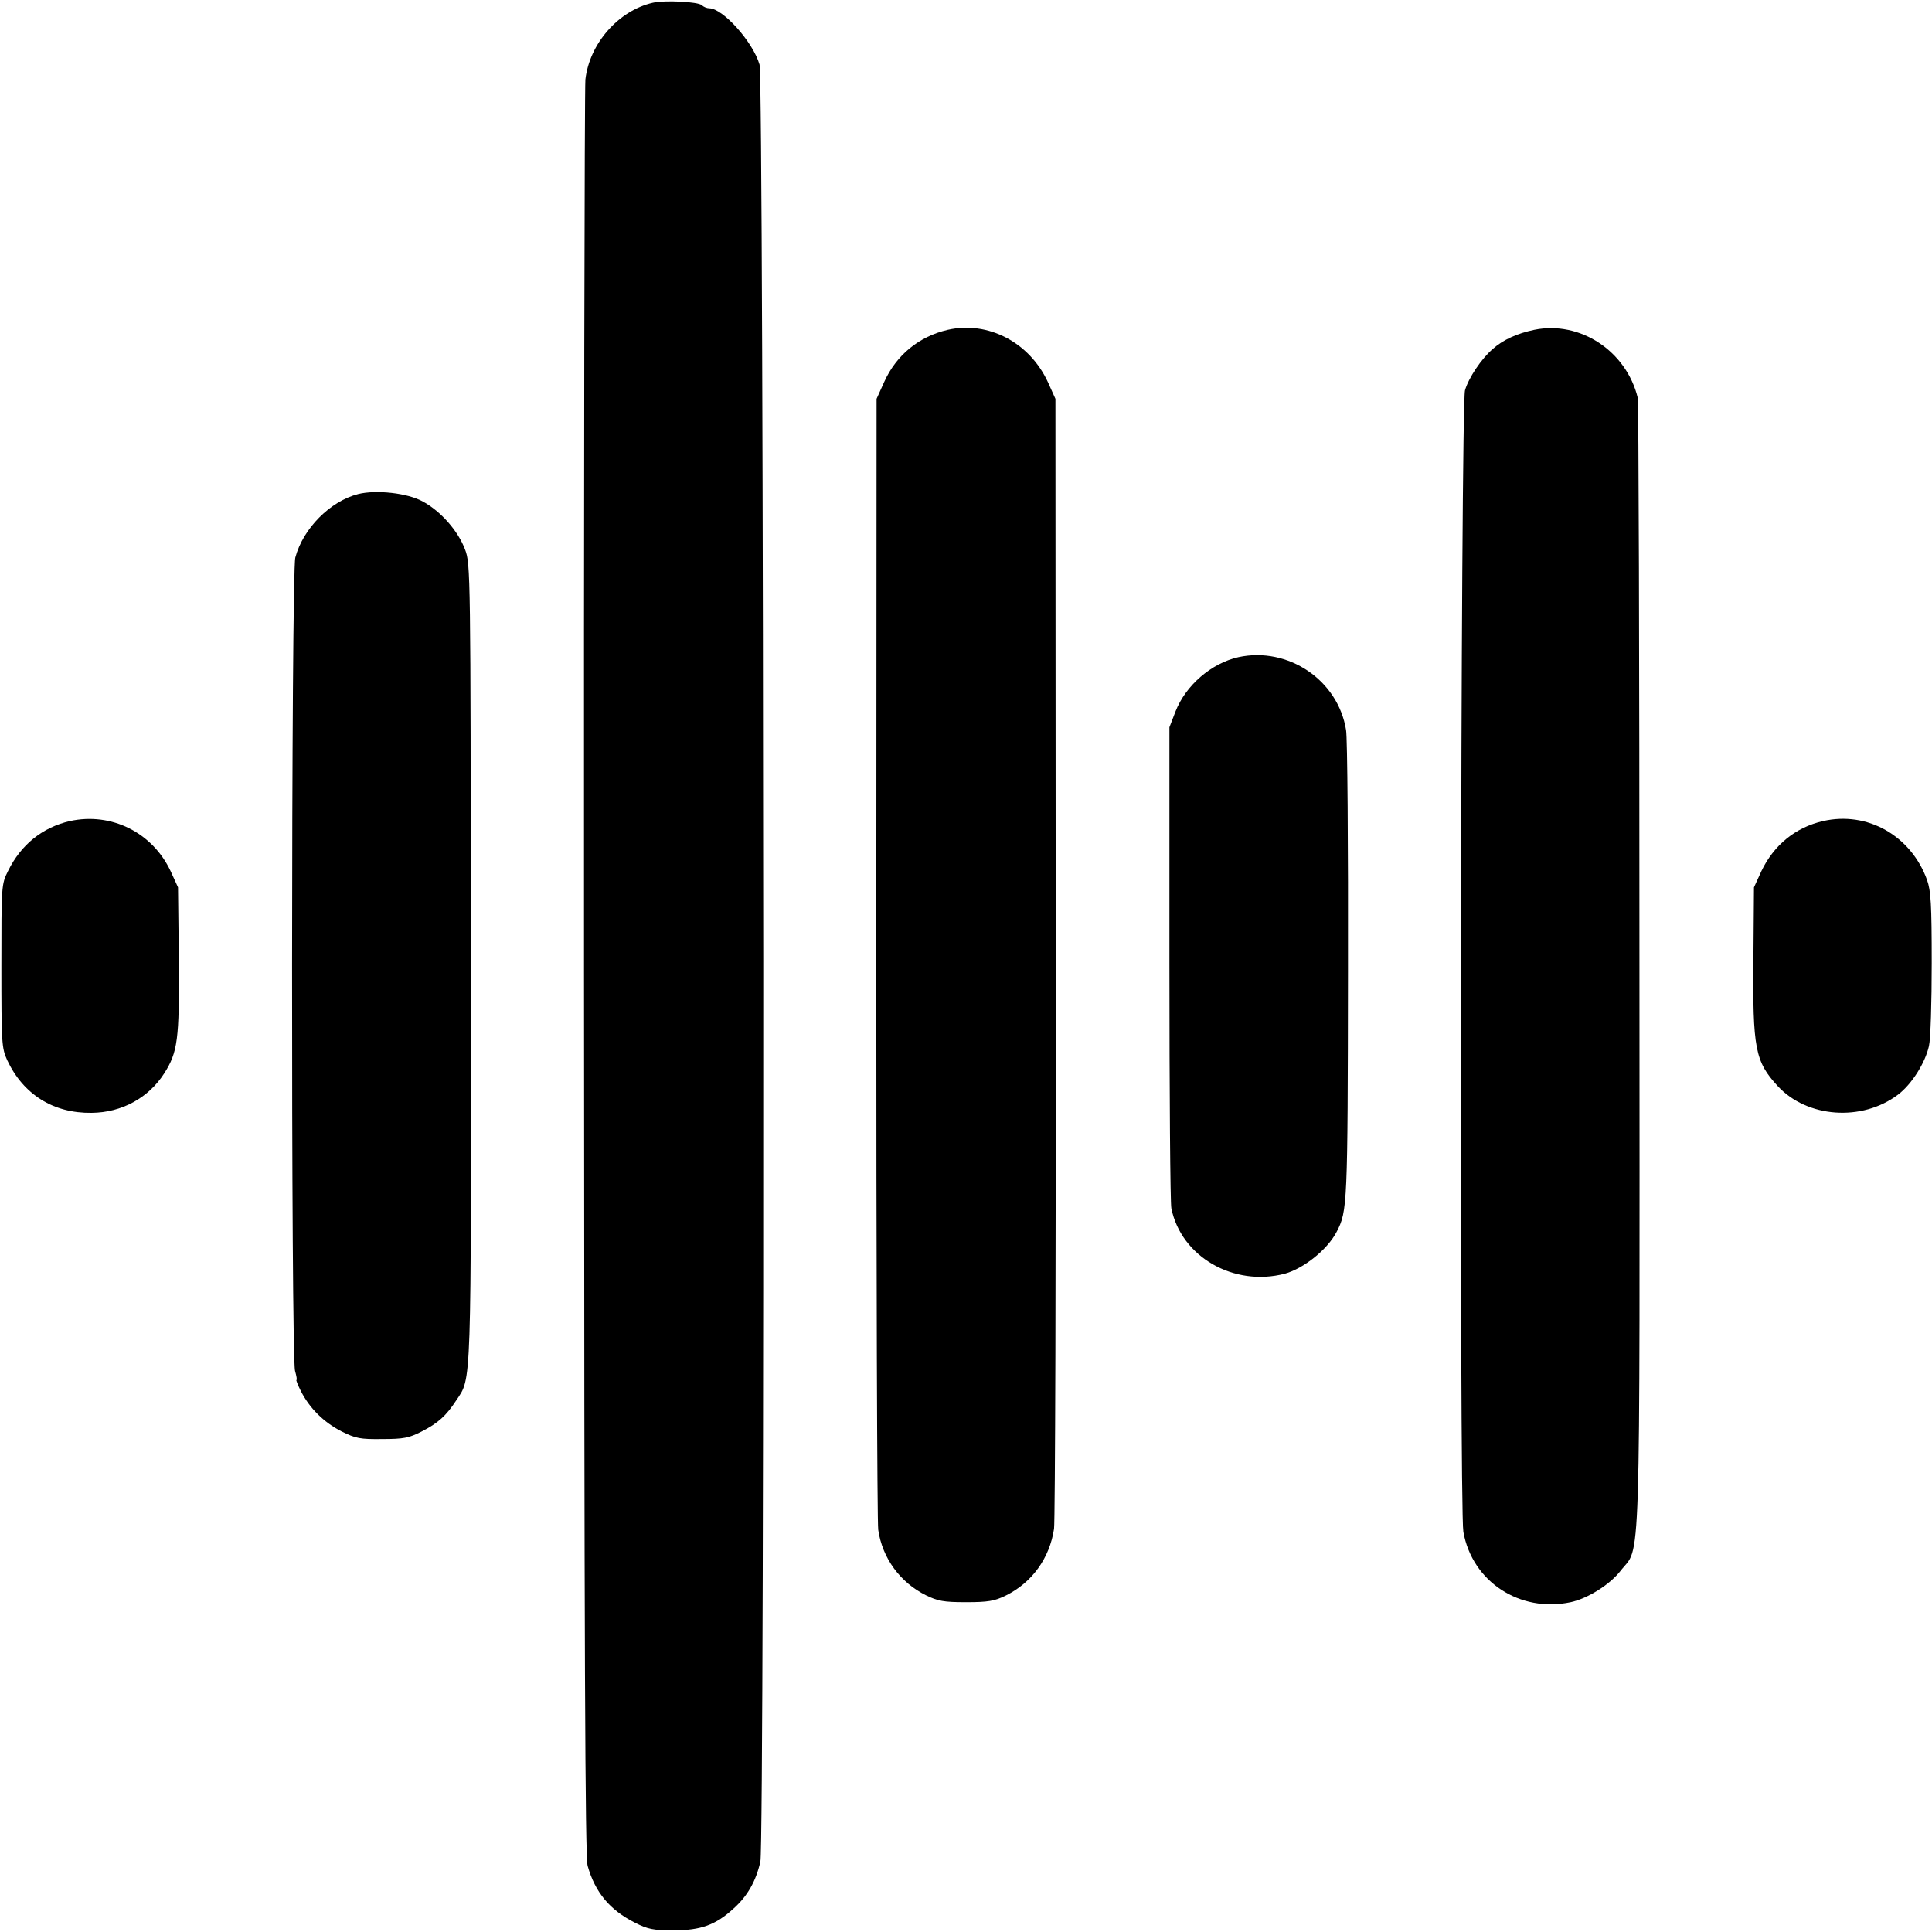
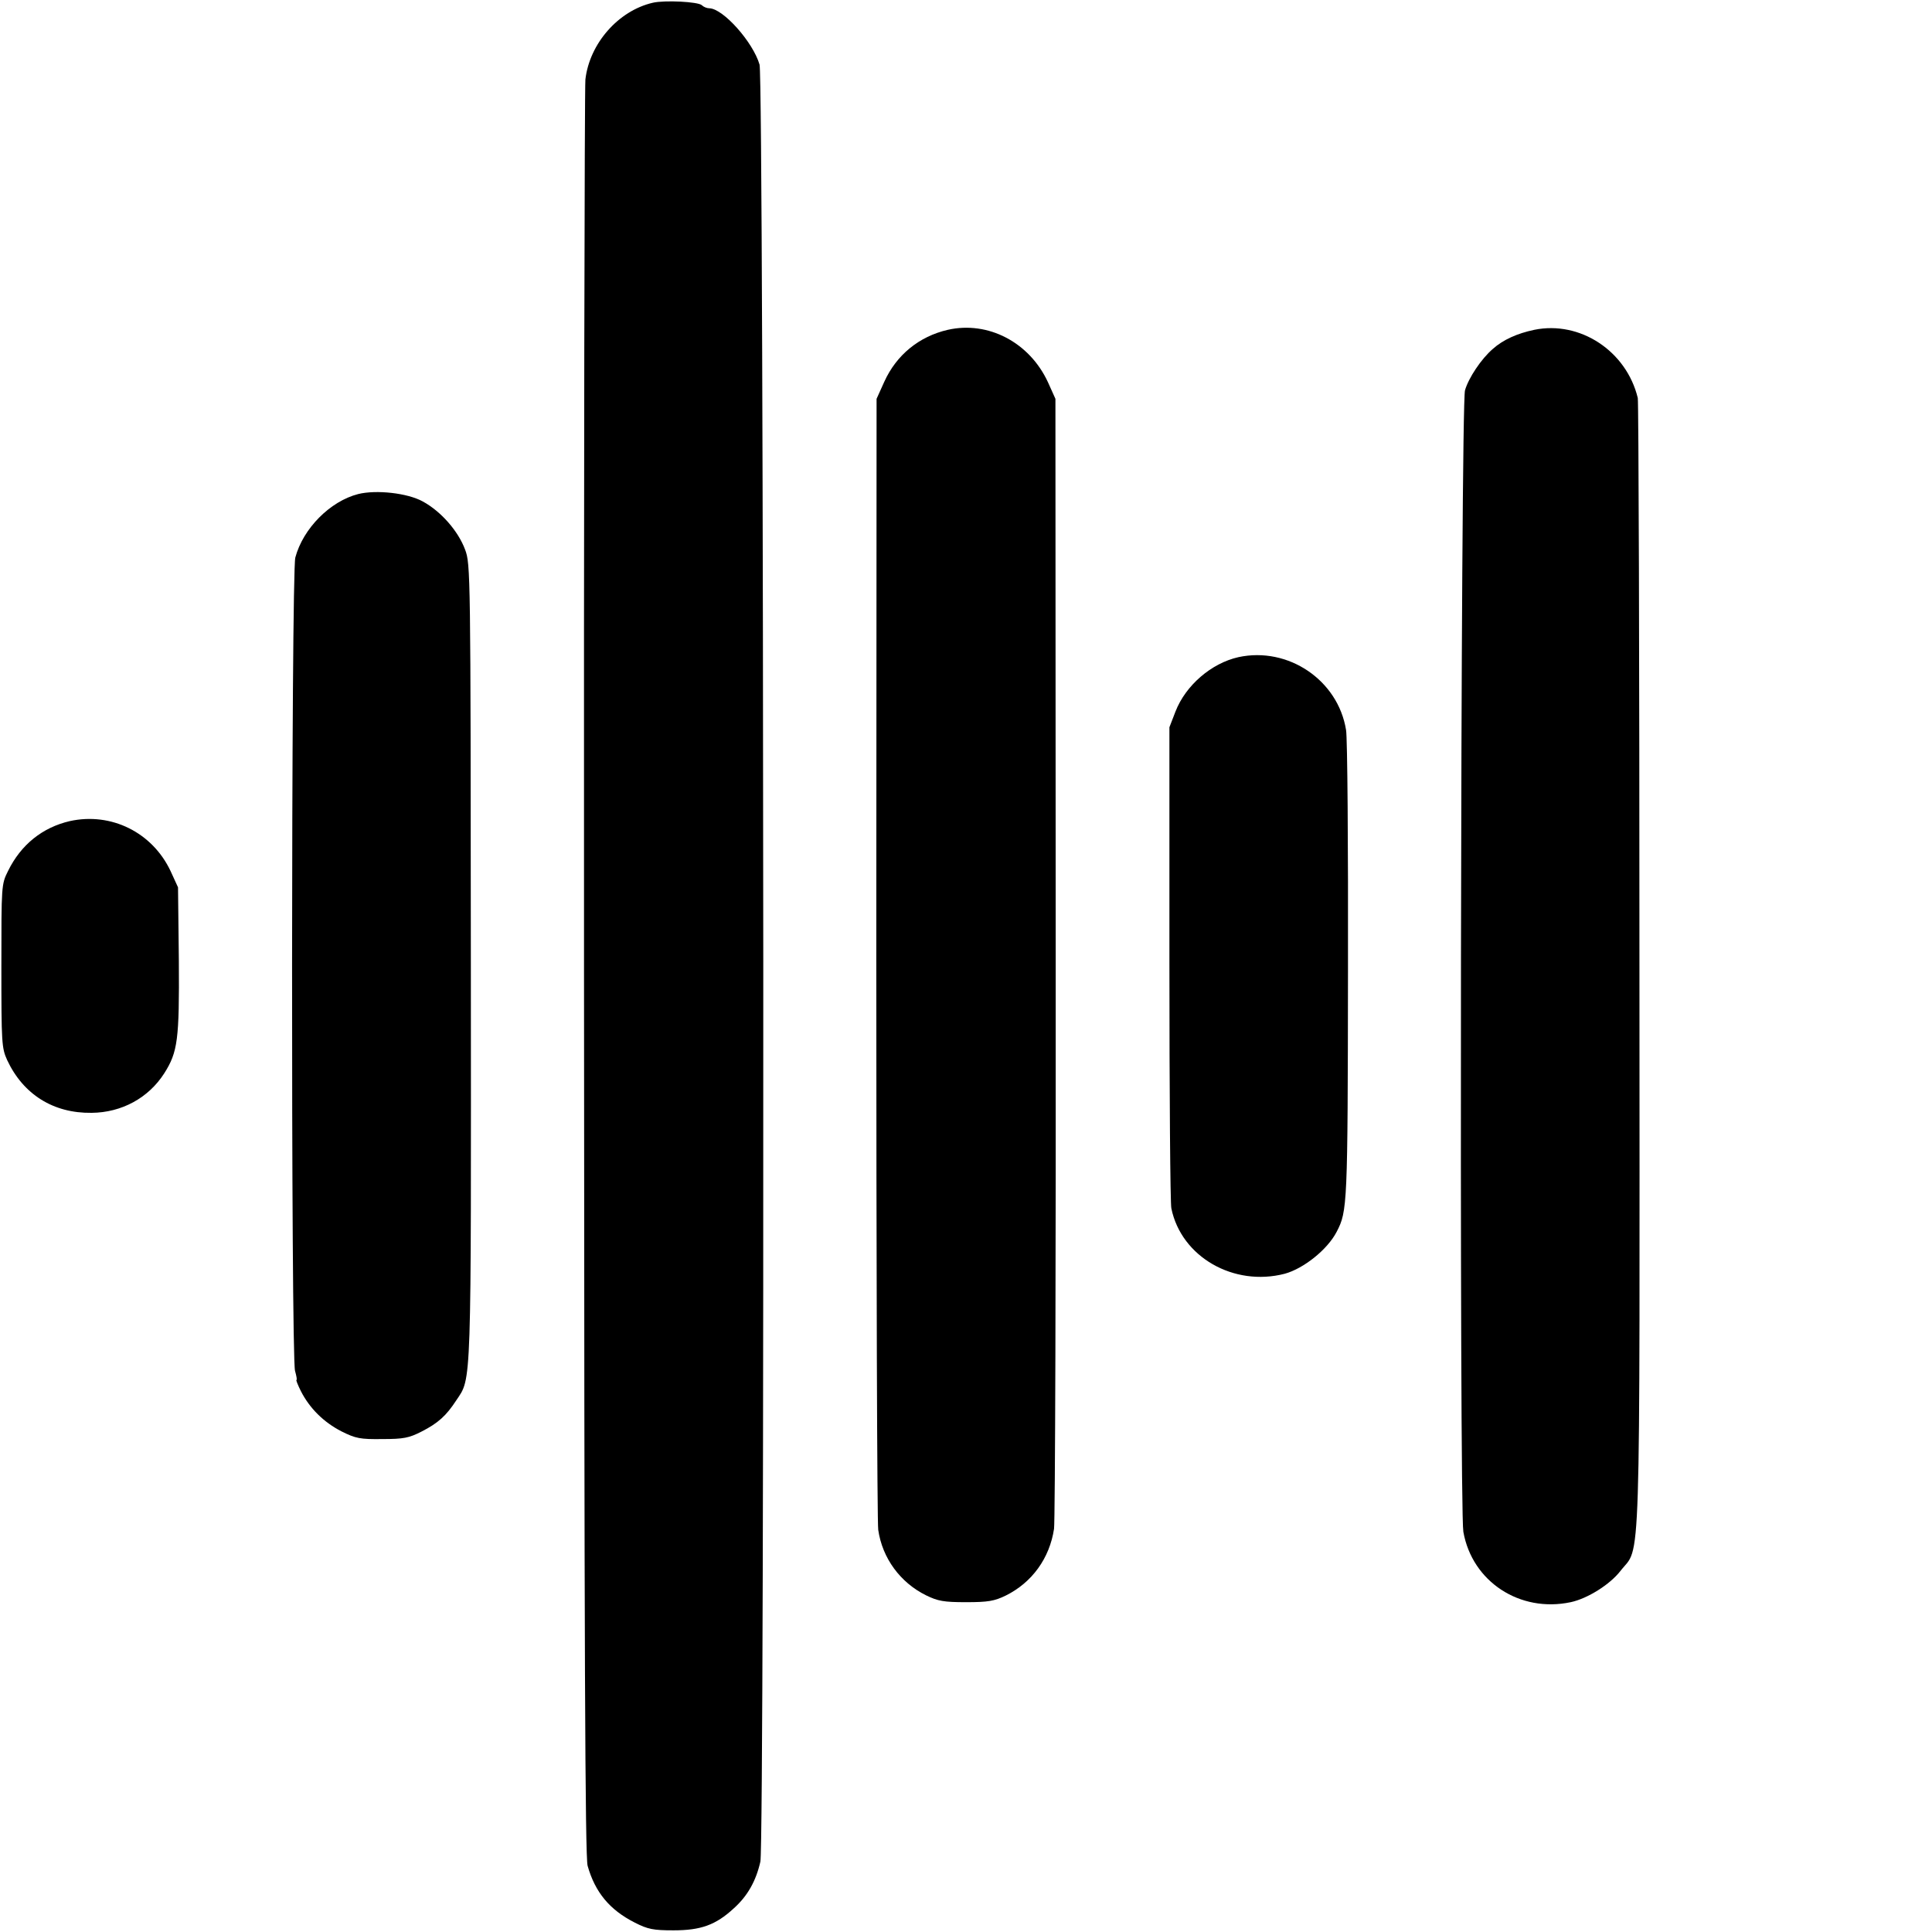
<svg xmlns="http://www.w3.org/2000/svg" version="1.0" width="700pt" height="700pt" viewBox="0 0 700 700" preserveAspectRatio="xMidYMid meet">
  <g transform="translate(0,700) scale(0.1,-0.1)" fill="#000000" stroke="none">
    <path d="M2365 6990 c-125 -29 -229 -148 -244 -278 -3 -31 -6 -1490 -5 -3242 1 -2479 4 -3195 13 -3230 27 -96 80 -160 171 -206 47 -24 67 -28 140 -28 99 0 153 19 219 80 49 44 80 98 96 169 16 73 13 6453 -3 6511 -24 82 -132 203 -182 204 -9 0 -21 5 -27 11 -13 13 -136 19 -178 9z" />
    <path d="M3434 5805 c-104 -24 -186 -91 -230 -188 l-28 -62 -1 -2025 c0 -1114 3 -2047 7 -2073 15 -103 80 -191 173 -237 43 -21 64 -25 145 -25 80 0 103 4 144 24 95 47 159 135 175 242 4 30 7 963 6 2074 l-1 2020 -27 60 c-67 145 -217 223 -363 190z" />
    <path d="M5559 5805 c-62 -13 -113 -36 -150 -69 -42 -36 -88 -105 -101 -150 -16 -52 -21 -4049 -6 -4136 32 -181 205 -294 389 -255 61 13 142 64 180 113 75 97 70 -76 69 2190 0 1118 -3 2045 -6 2060 -41 170 -209 281 -375 247z" />
    <path d="M1298 5210 c-102 -26 -200 -125 -228 -230 -15 -55 -16 -2897 -1 -2947 5 -18 8 -33 5 -33 -2 0 5 -18 16 -40 32 -63 83 -113 147 -146 52 -26 68 -29 148 -28 77 0 97 4 142 27 61 31 90 58 126 113 56 84 54 26 53 1586 -1 1417 -1 1444 -21 1497 -25 67 -87 138 -153 174 -56 31 -169 43 -234 27z" />
    <path d="M4487 4619 c-98 -22 -191 -102 -228 -197 l-22 -57 0 -855 c0 -470 3 -870 7 -888 36 -176 226 -285 411 -237 69 19 155 88 188 152 39 75 40 94 41 943 1 454 -2 848 -7 875 -29 181 -210 303 -390 264z" />
    <path d="M253 4025 c-99 -23 -177 -85 -224 -181 -24 -48 -24 -52 -24 -344 0 -279 1 -297 21 -341 58 -124 167 -193 306 -191 109 1 206 54 263 143 49 77 55 122 53 408 l-3 266 -27 59 c-66 140 -215 214 -365 181z" />
-     <path d="M6605 4025 c-100 -23 -178 -87 -223 -181 l-27 -59 -2 -260 c-3 -324 6 -371 88 -460 106 -115 305 -130 436 -31 49 37 98 114 112 176 6 25 10 160 10 300 0 214 -3 263 -17 302 -58 160 -216 250 -377 213z" />
  </g>
</svg>